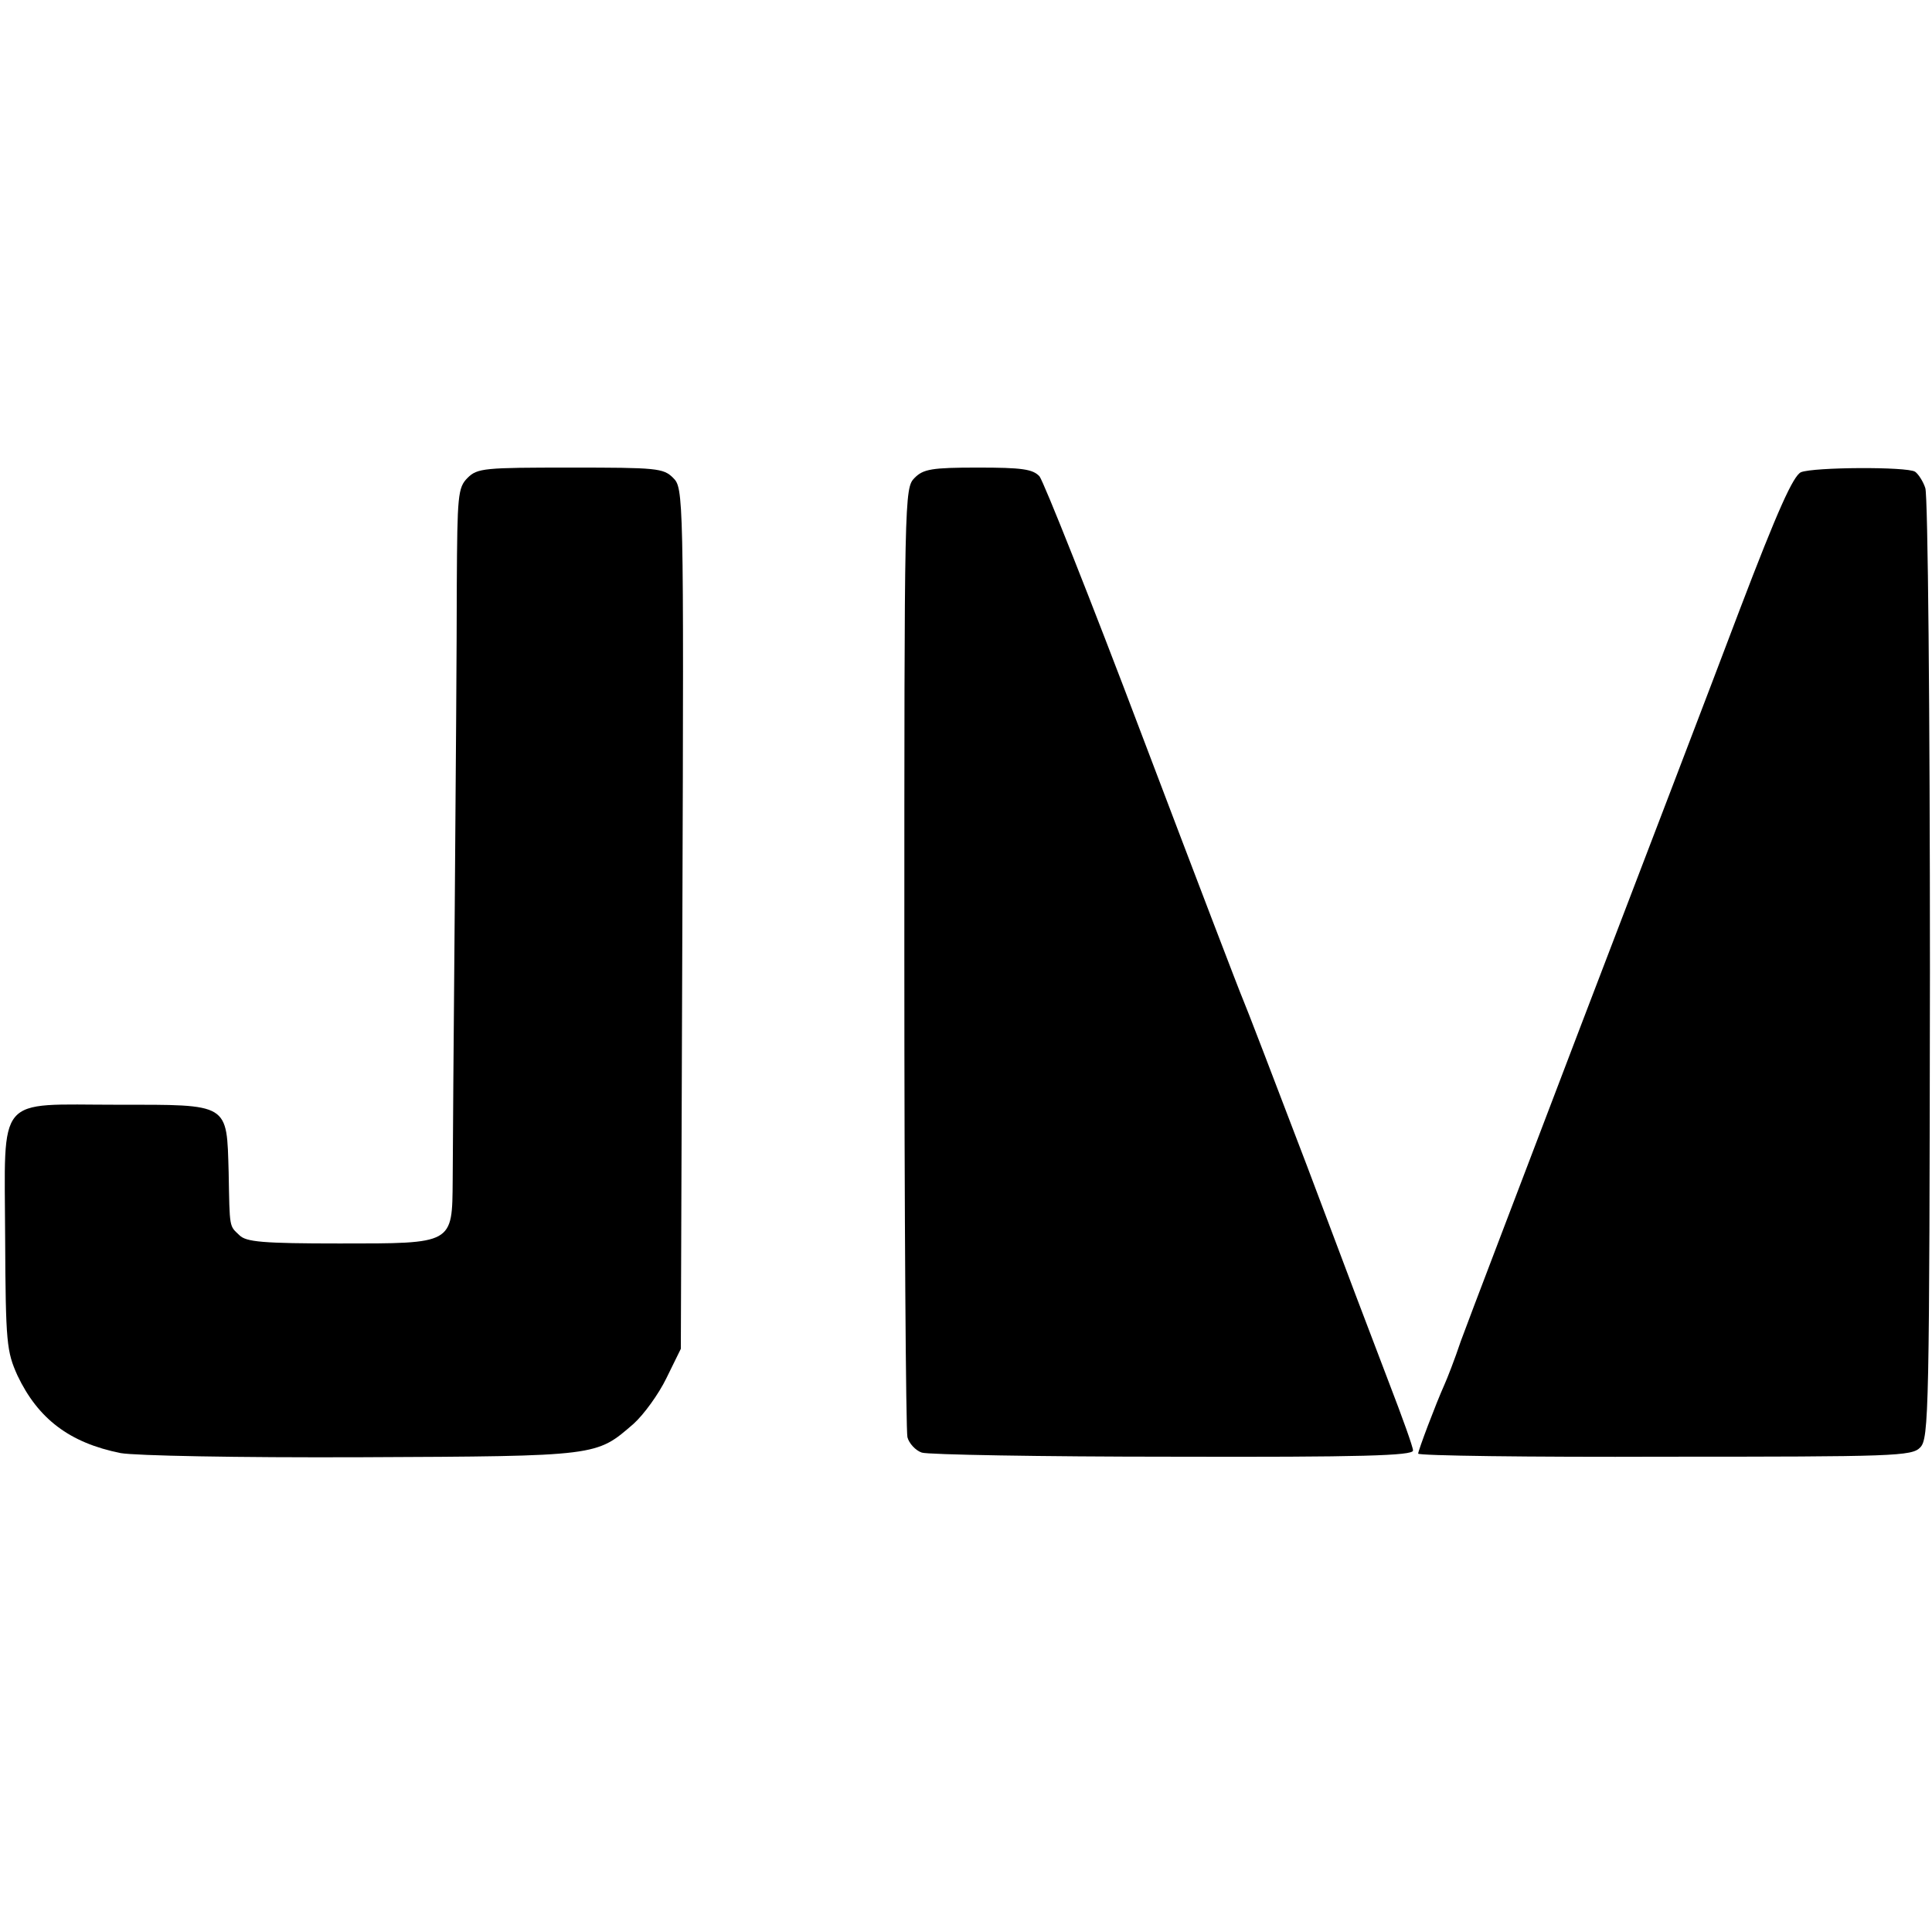
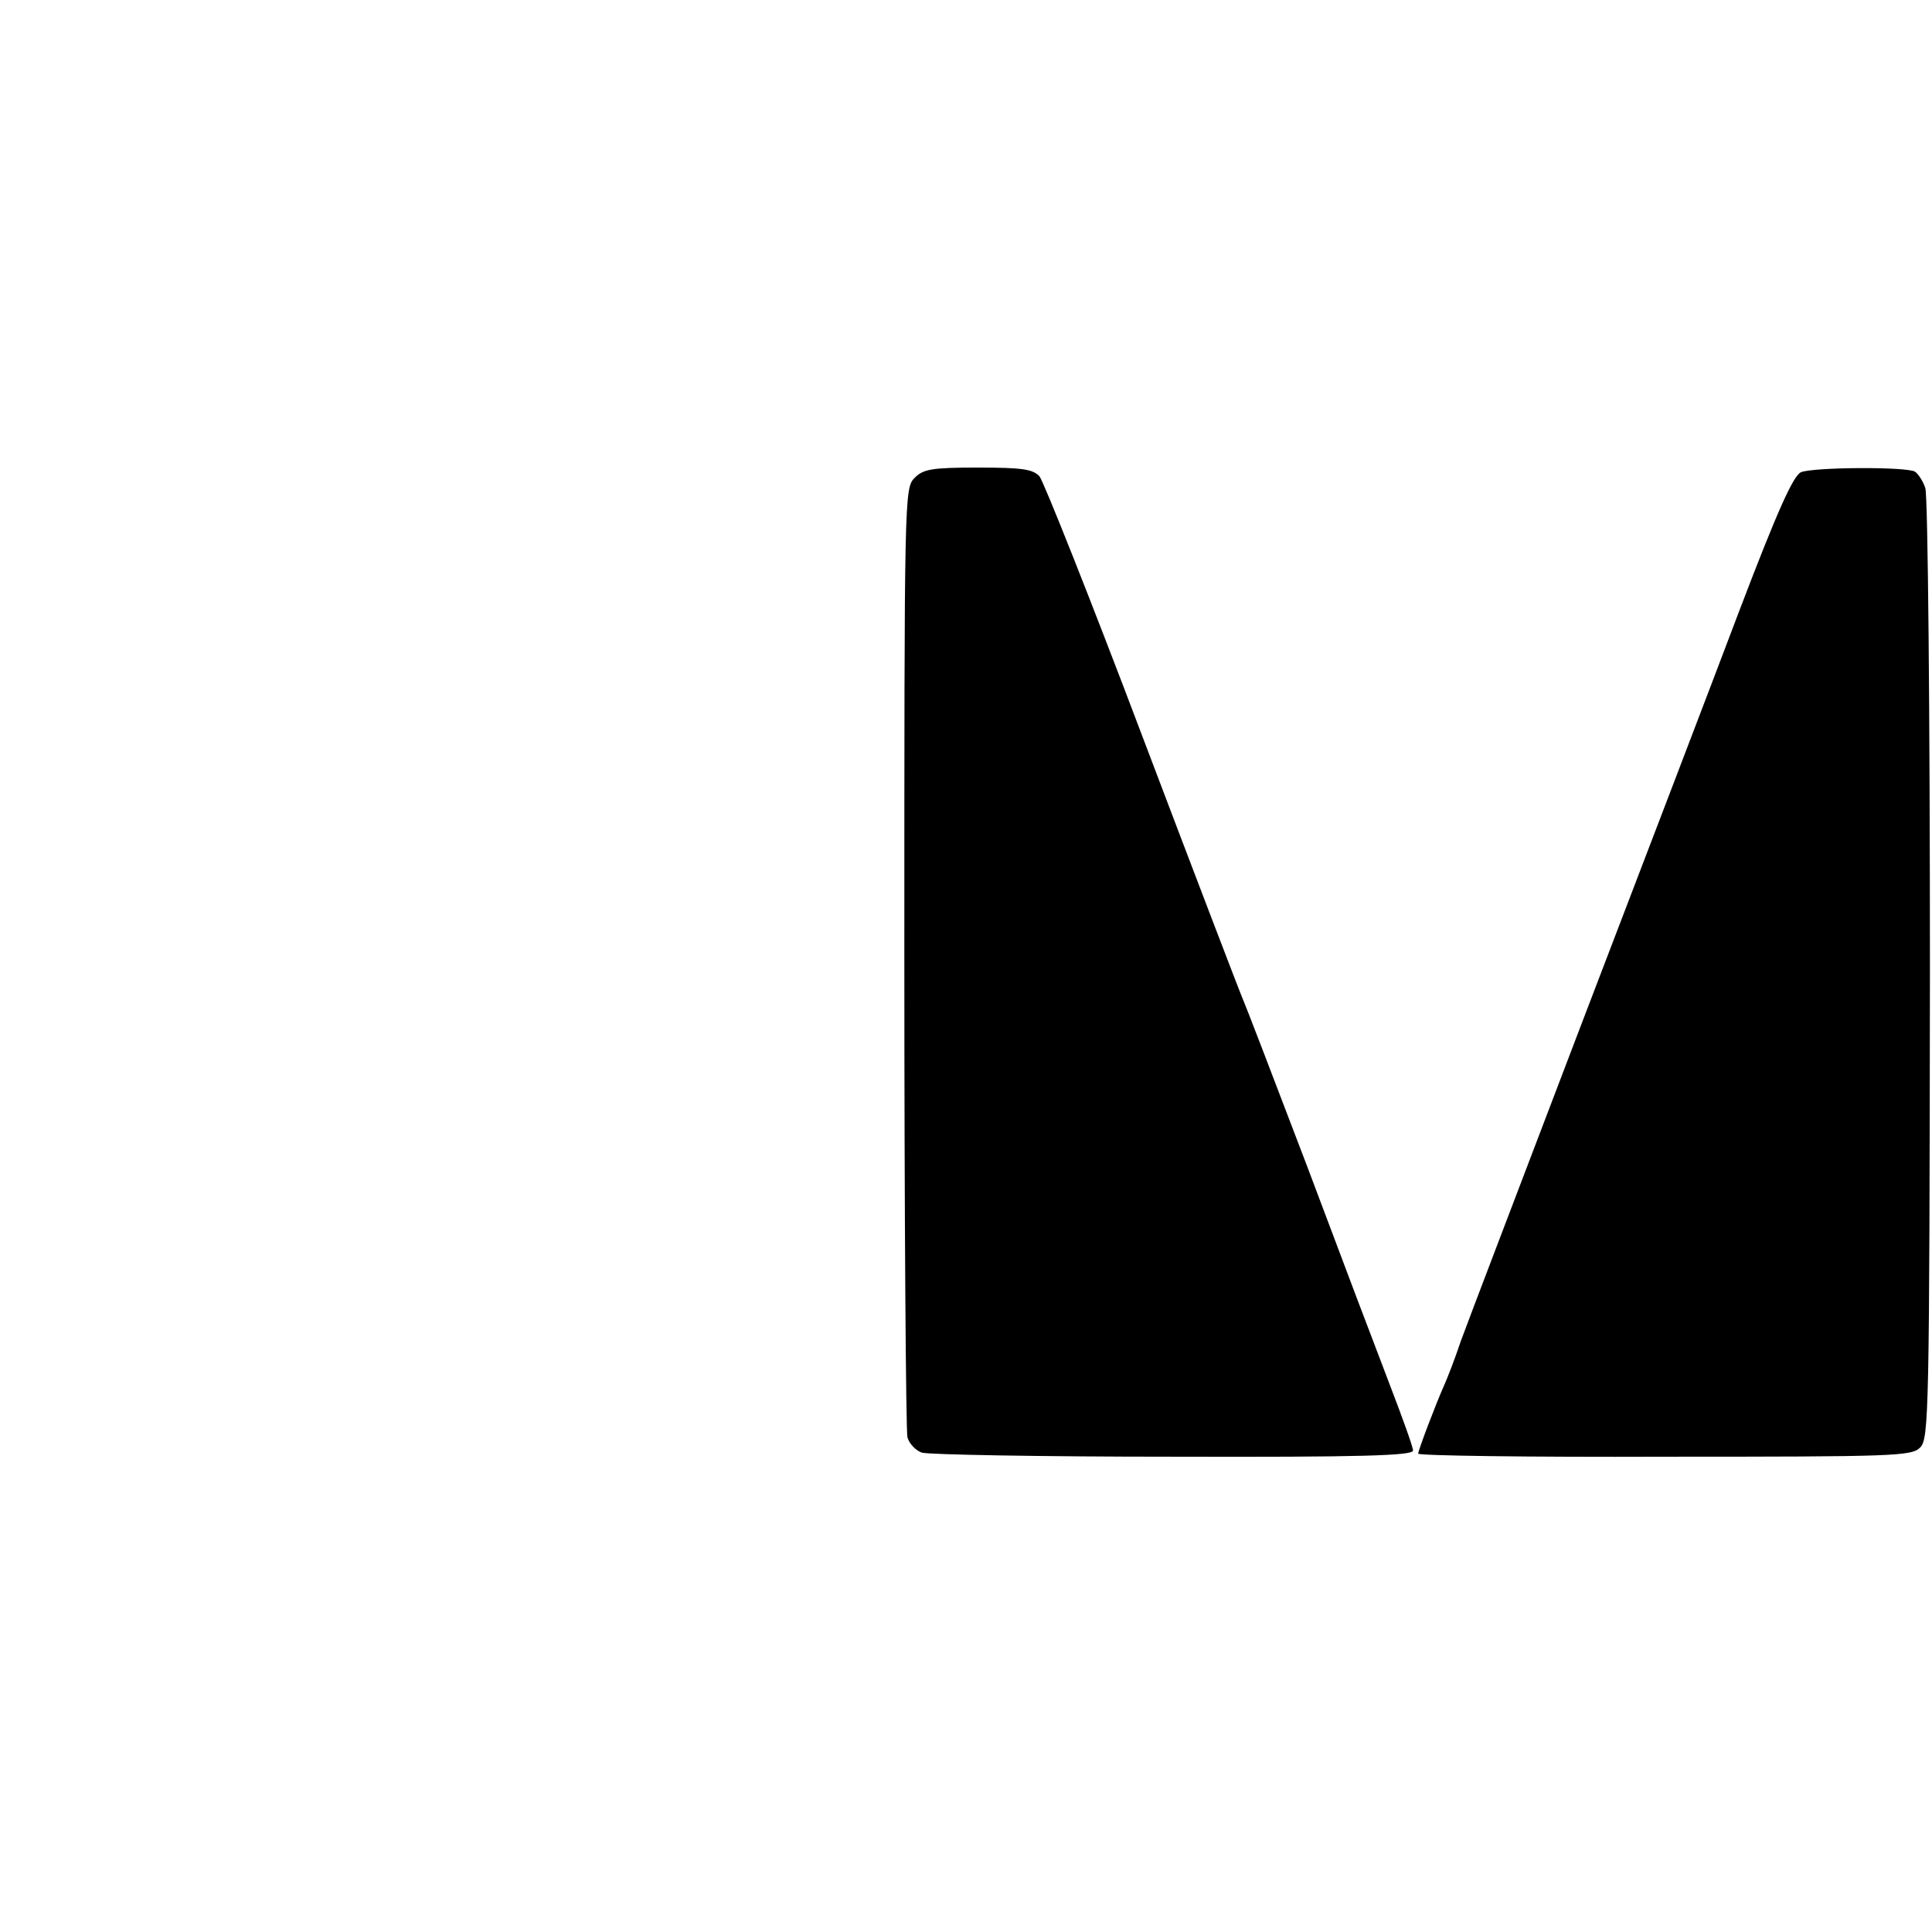
<svg xmlns="http://www.w3.org/2000/svg" version="1.0" width="376pt" height="376pt" viewBox="0 0 376 376" preserveAspectRatio="xMidYMid meet">
  <g transform="translate(0,376) scale(0.1,-0.1)" fill="#000000" stroke="none">
-     <path d="M910 2830 c-19 -19 -20 -34 -21 -207 0 -104 -2 -388 -4 -633 -2 -245 -4 -482 -4 -527 -1 -125 2 -123 -220 -123 -150 0 -182 3 -195 16 -20 19 -19 12 -21 122 -4 136 3 132 -217 132 -238 0 -219 23 -218 -259 1 -206 3 -221 24 -268 40 -84 101 -131 201 -151 29 -5 223 -9 470 -8 462 2 455 2 528 65 20 18 49 58 64 89 l28 57 3 837 c3 830 2 838 -18 858 -19 19 -32 20 -200 20 -167 0 -181 -1 -200 -20z" />
    <path d="M1780 2830 c-20 -20 -20 -33 -20 -932 0 -502 3 -923 6 -935 3 -12 16 -26 28 -30 11 -4 231 -8 489 -8 365 -1 467 2 467 12 0 7 -21 65 -46 130 -25 65 -97 255 -160 423 -64 168 -120 314 -125 325 -5 11 -93 241 -195 510 -102 270 -193 498 -201 508 -13 14 -34 17 -120 17 -90 0 -106 -3 -123 -20z" />
    <path d="M3505 2841 c-15 -7 -45 -73 -119 -267 -54 -143 -193 -506 -309 -809 -115 -302 -221 -579 -234 -615 -12 -36 -27 -74 -32 -85 -17 -38 -51 -128 -51 -134 0 -4 216 -7 480 -6 446 0 481 1 497 18 17 17 18 68 19 930 0 502 -4 923 -9 937 -4 13 -14 28 -20 32 -16 10 -197 9 -222 -1z" />
  </g>
</svg>